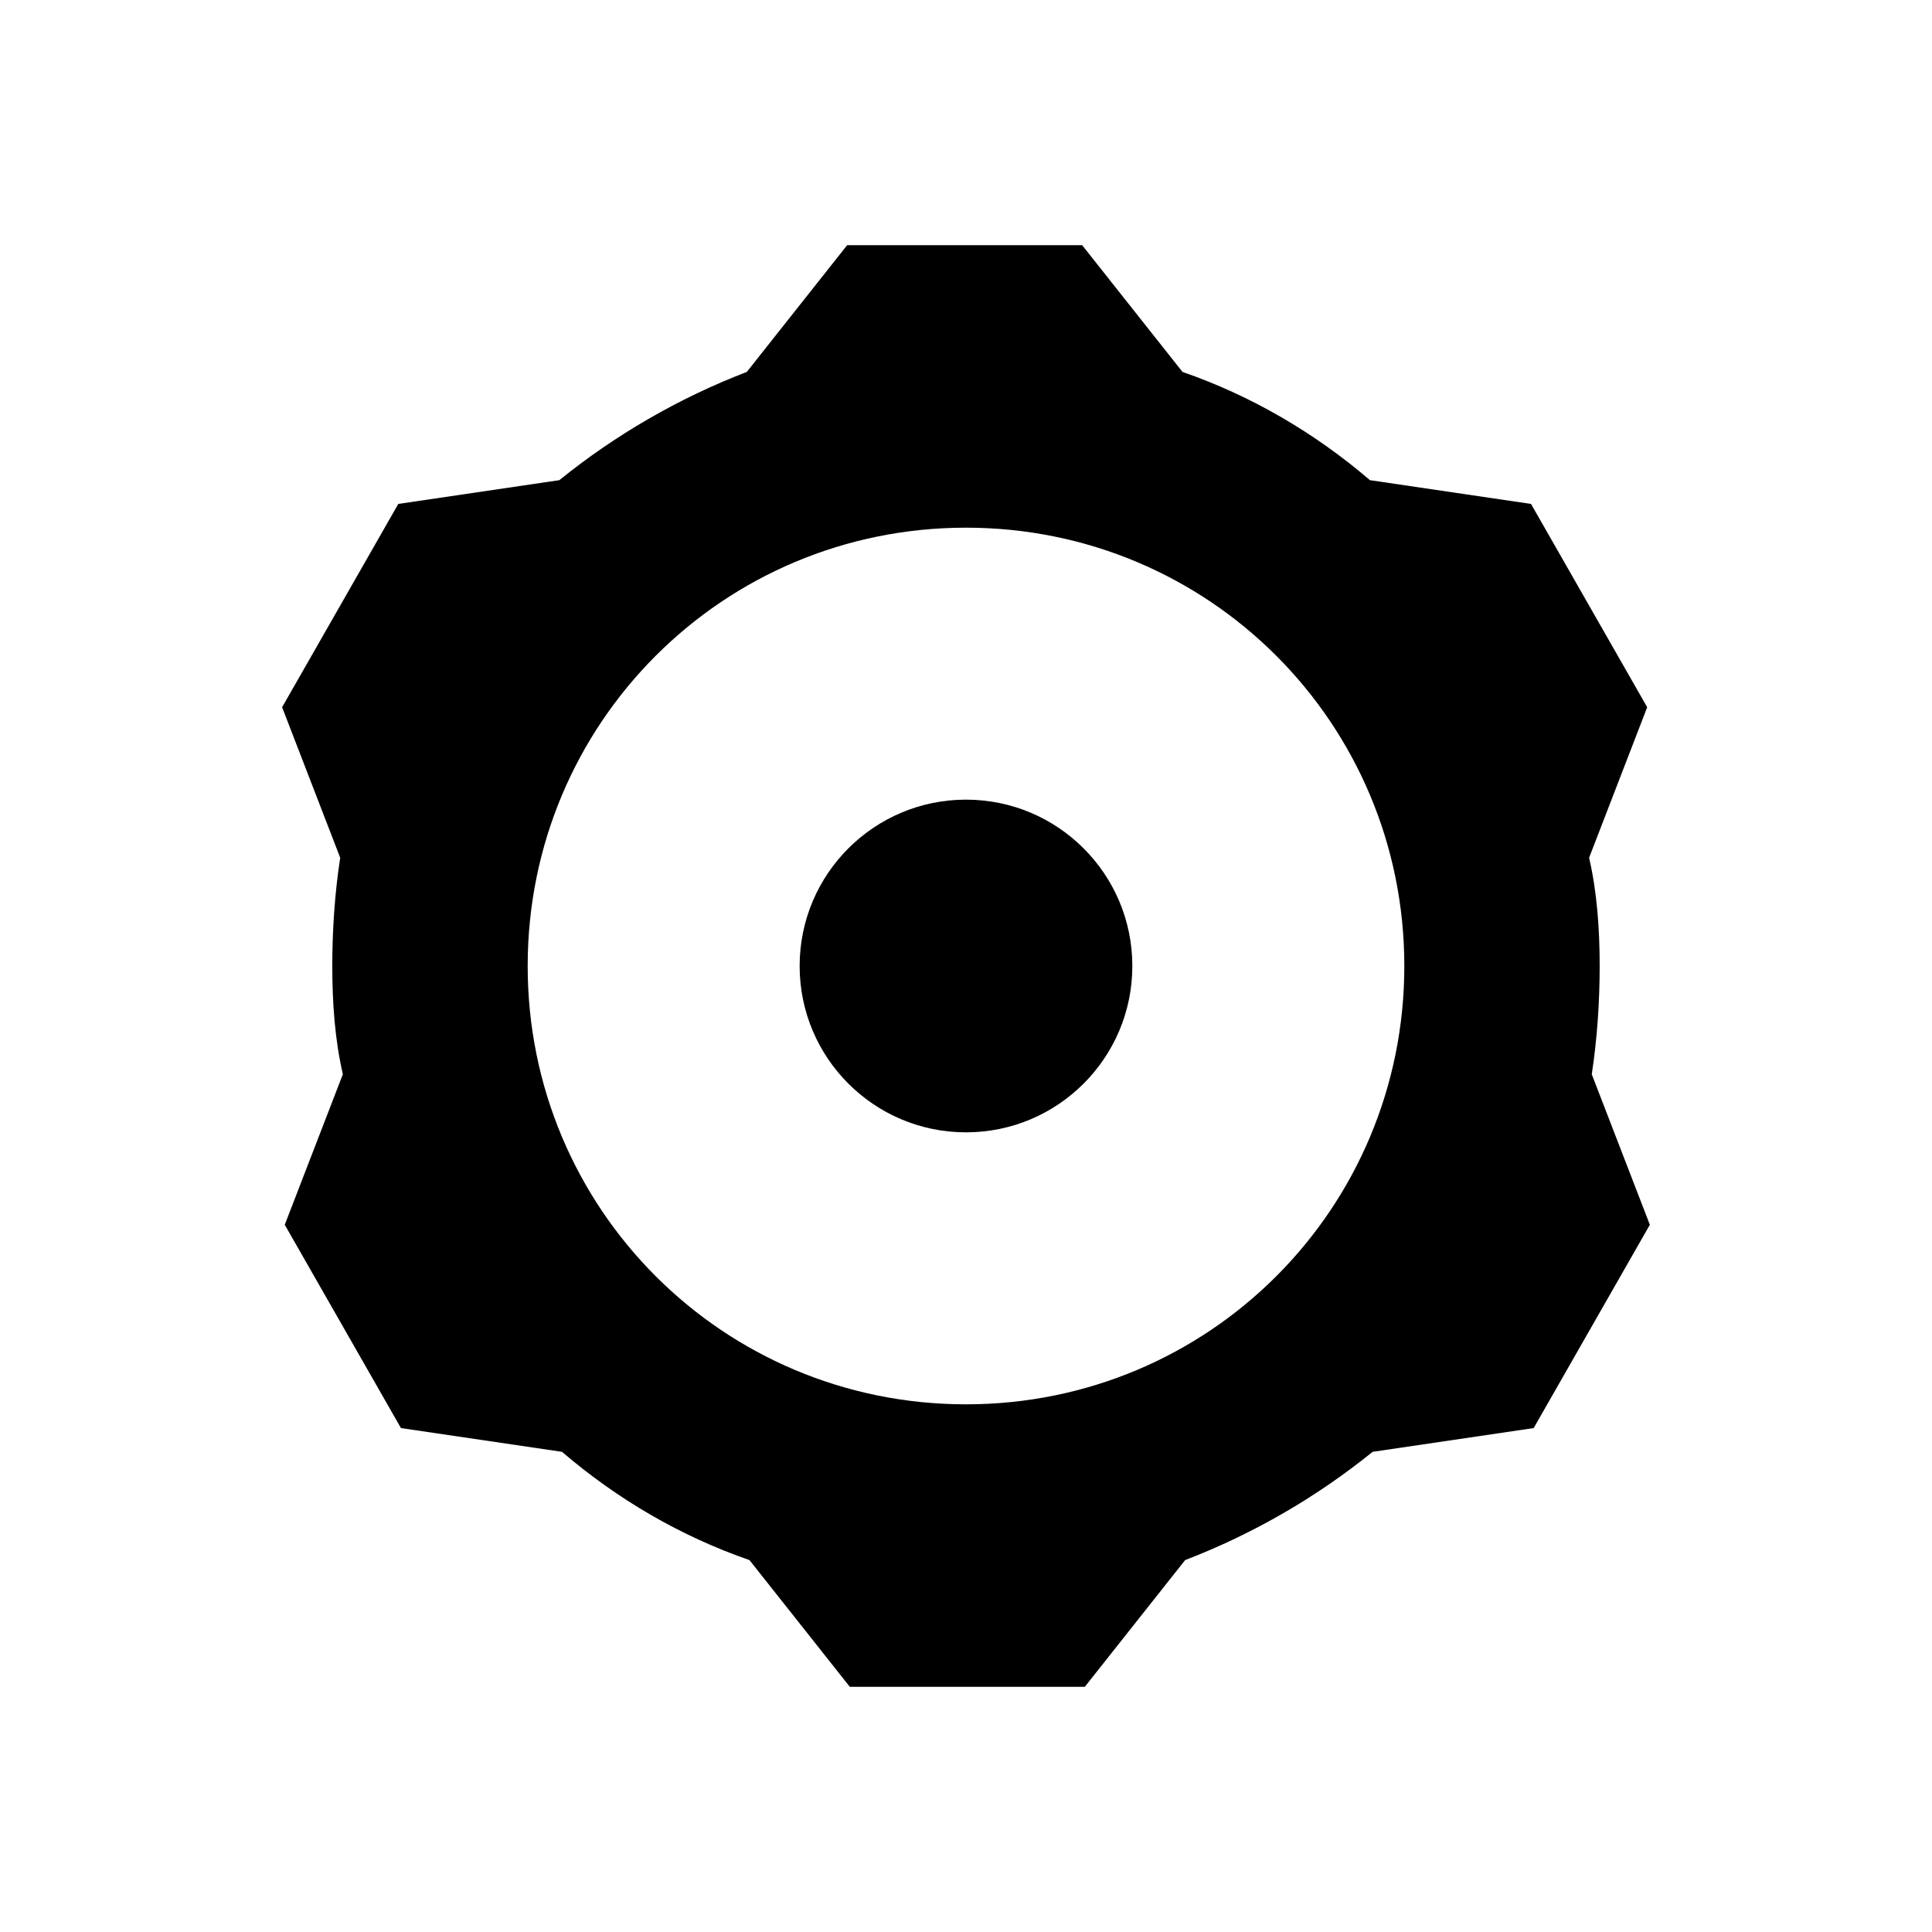
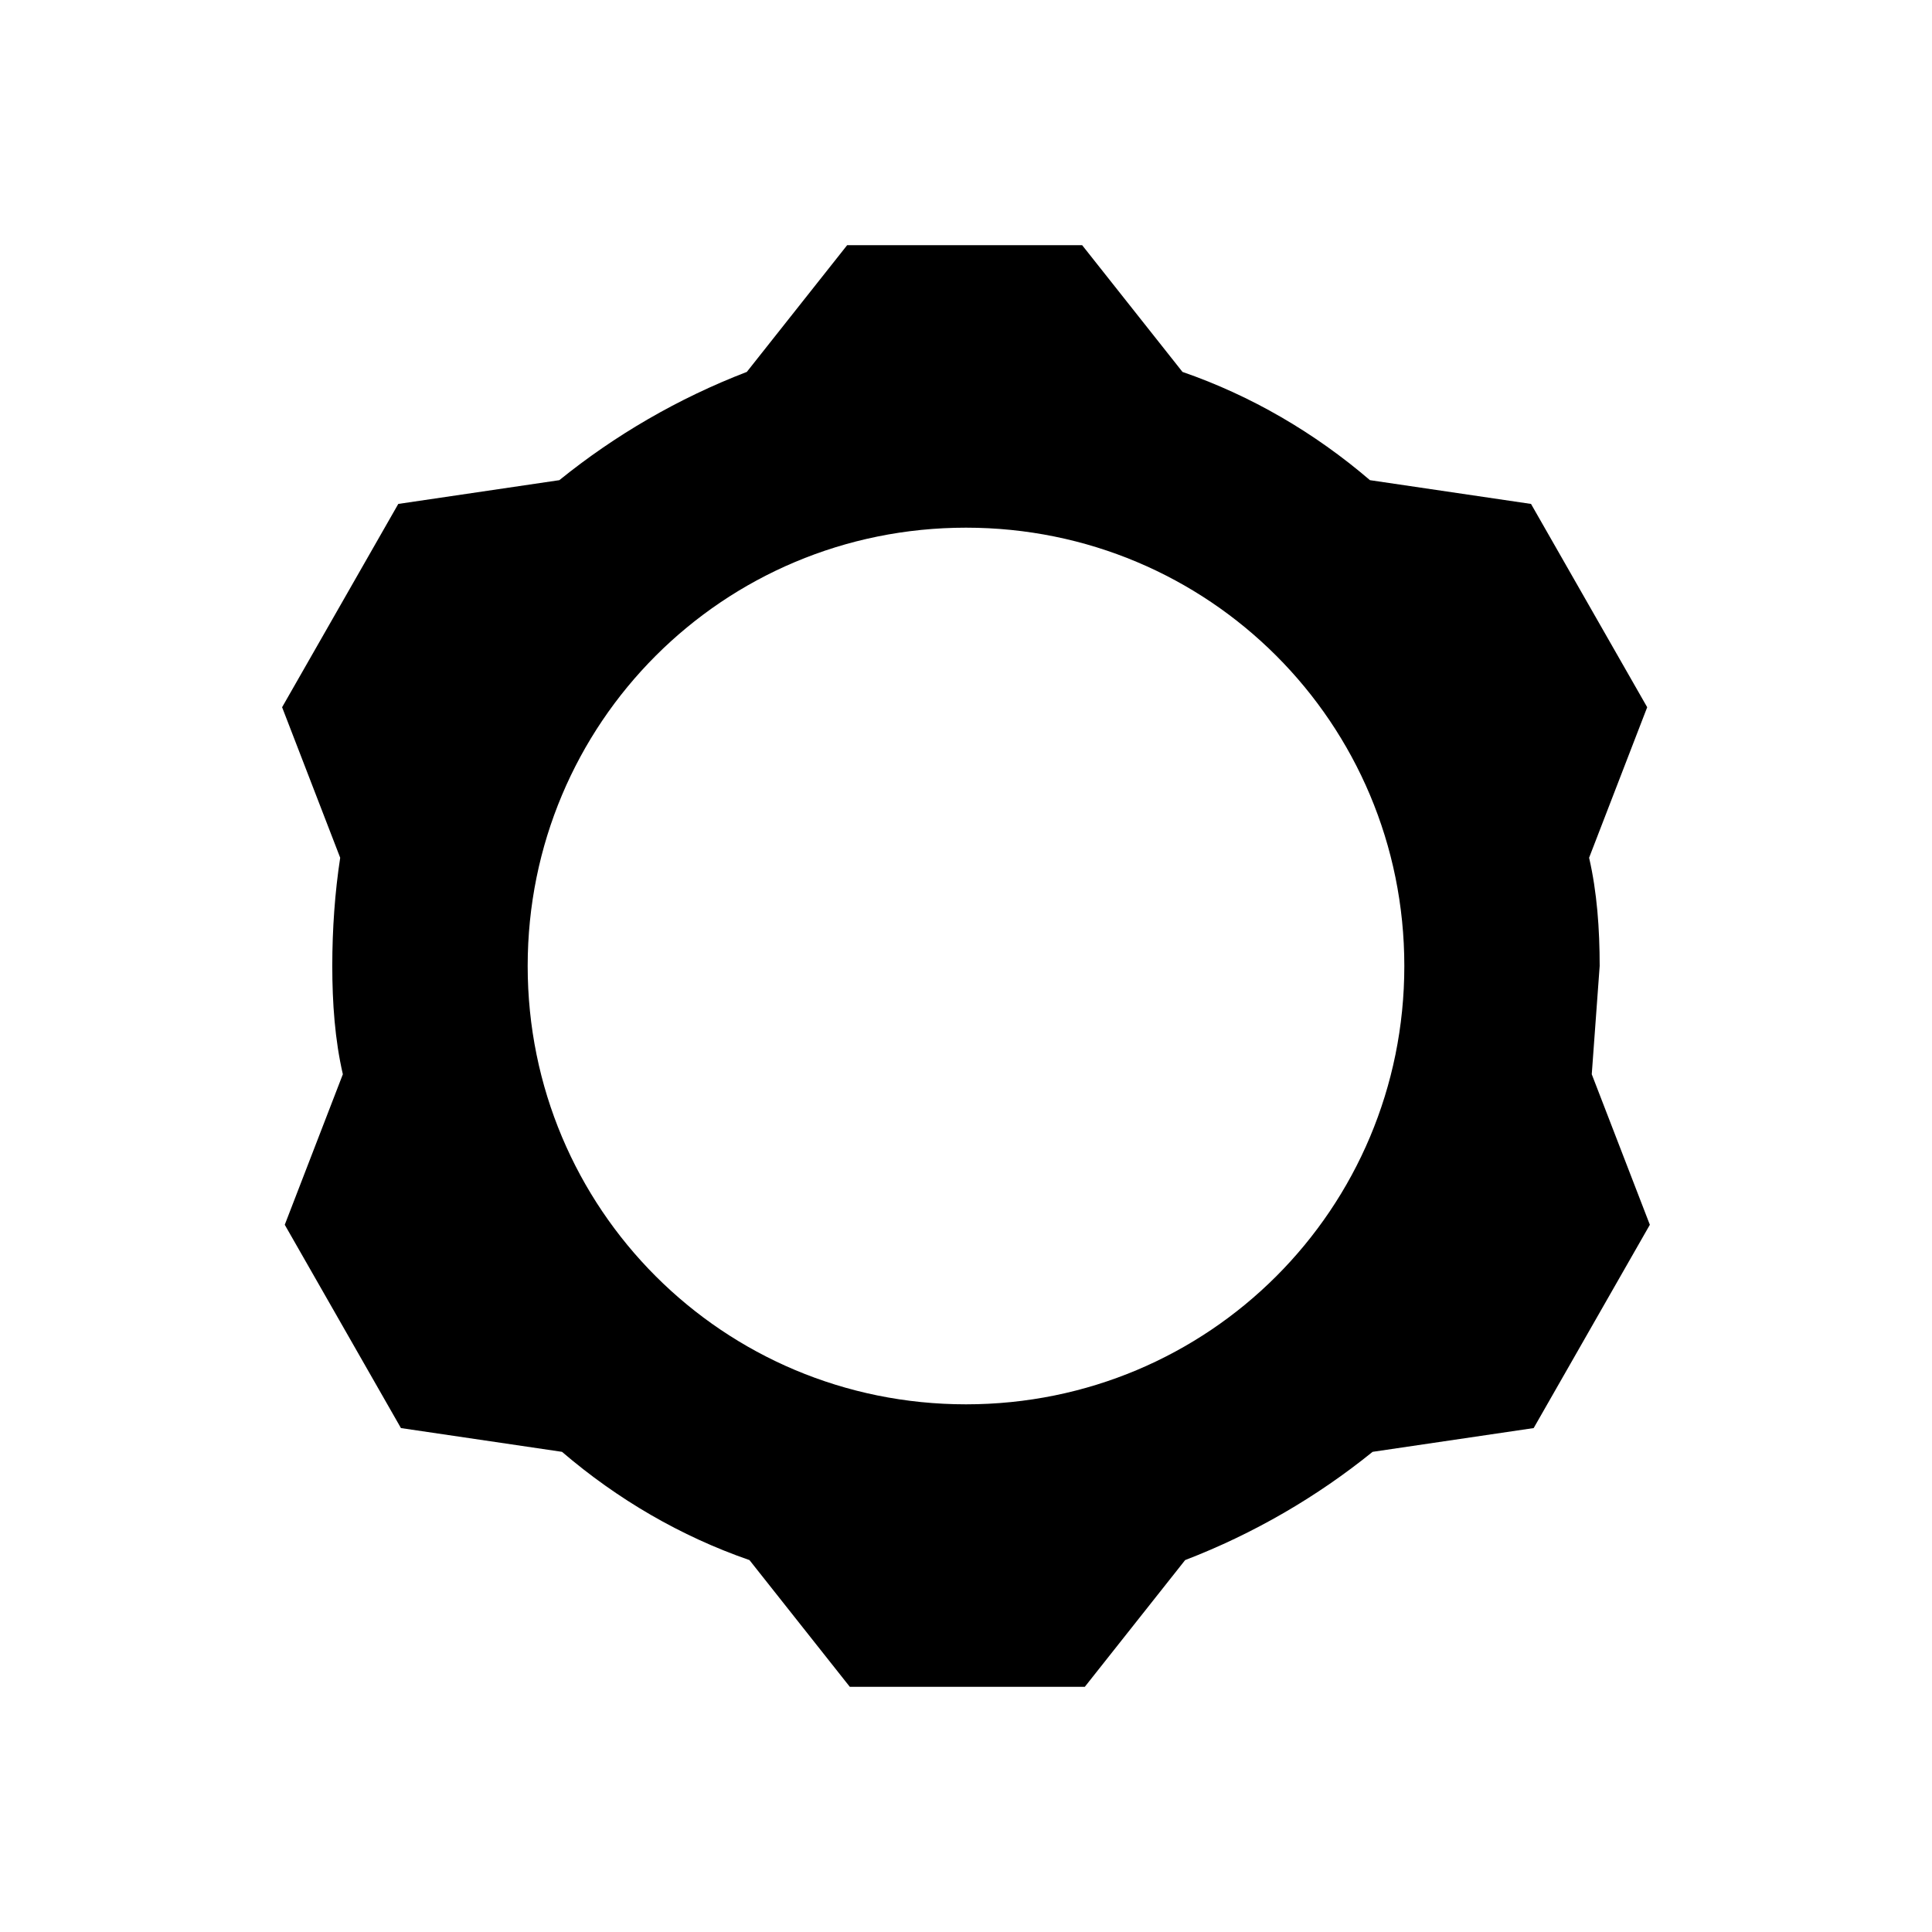
<svg xmlns="http://www.w3.org/2000/svg" fill="#000000" width="800px" height="800px" version="1.1" viewBox="144 144 512 512">
  <g>
-     <path d="m567.93 400c0-9.797-0.699-19.594-2.801-28.688l15.395-39.887-30.789-53.879-42.684-6.297c-14.695-12.594-31.488-22.391-49.68-28.688l-26.59-33.586h-62.277l-26.59 33.586c-18.191 6.996-34.988 16.793-49.68 28.688l-42.684 6.297-30.789 53.879 15.395 39.887c-1.398 9.094-2.098 18.891-2.098 28.688s0.699 19.594 2.801 28.688l-15.395 39.887 30.789 53.879 42.684 6.297c14.695 12.594 31.488 22.391 49.68 28.688l26.59 33.586h62.277l26.59-33.586c18.191-6.996 34.988-16.793 49.68-28.688l42.684-6.297 30.789-53.879-15.395-39.887c1.398-9.098 2.098-18.895 2.098-28.688zm-167.93 116.16c-64.375 0-116.16-51.781-116.16-116.16s51.781-116.16 116.16-116.16 116.16 51.781 116.16 116.16-51.781 116.16-116.16 116.16z" />
-     <path d="m444.08 400c0 24.344-19.738 44.082-44.082 44.082-24.348 0-44.086-19.738-44.086-44.082 0-24.348 19.738-44.086 44.086-44.086 24.344 0 44.082 19.738 44.082 44.086" />
+     <path d="m567.93 400c0-9.797-0.699-19.594-2.801-28.688l15.395-39.887-30.789-53.879-42.684-6.297c-14.695-12.594-31.488-22.391-49.68-28.688l-26.59-33.586h-62.277l-26.59 33.586c-18.191 6.996-34.988 16.793-49.68 28.688l-42.684 6.297-30.789 53.879 15.395 39.887c-1.398 9.094-2.098 18.891-2.098 28.688s0.699 19.594 2.801 28.688l-15.395 39.887 30.789 53.879 42.684 6.297c14.695 12.594 31.488 22.391 49.68 28.688l26.59 33.586h62.277l26.59-33.586c18.191-6.996 34.988-16.793 49.68-28.688l42.684-6.297 30.789-53.879-15.395-39.887zm-167.93 116.16c-64.375 0-116.16-51.781-116.16-116.16s51.781-116.16 116.16-116.16 116.16 51.781 116.16 116.16-51.781 116.16-116.16 116.16z" />
  </g>
</svg>